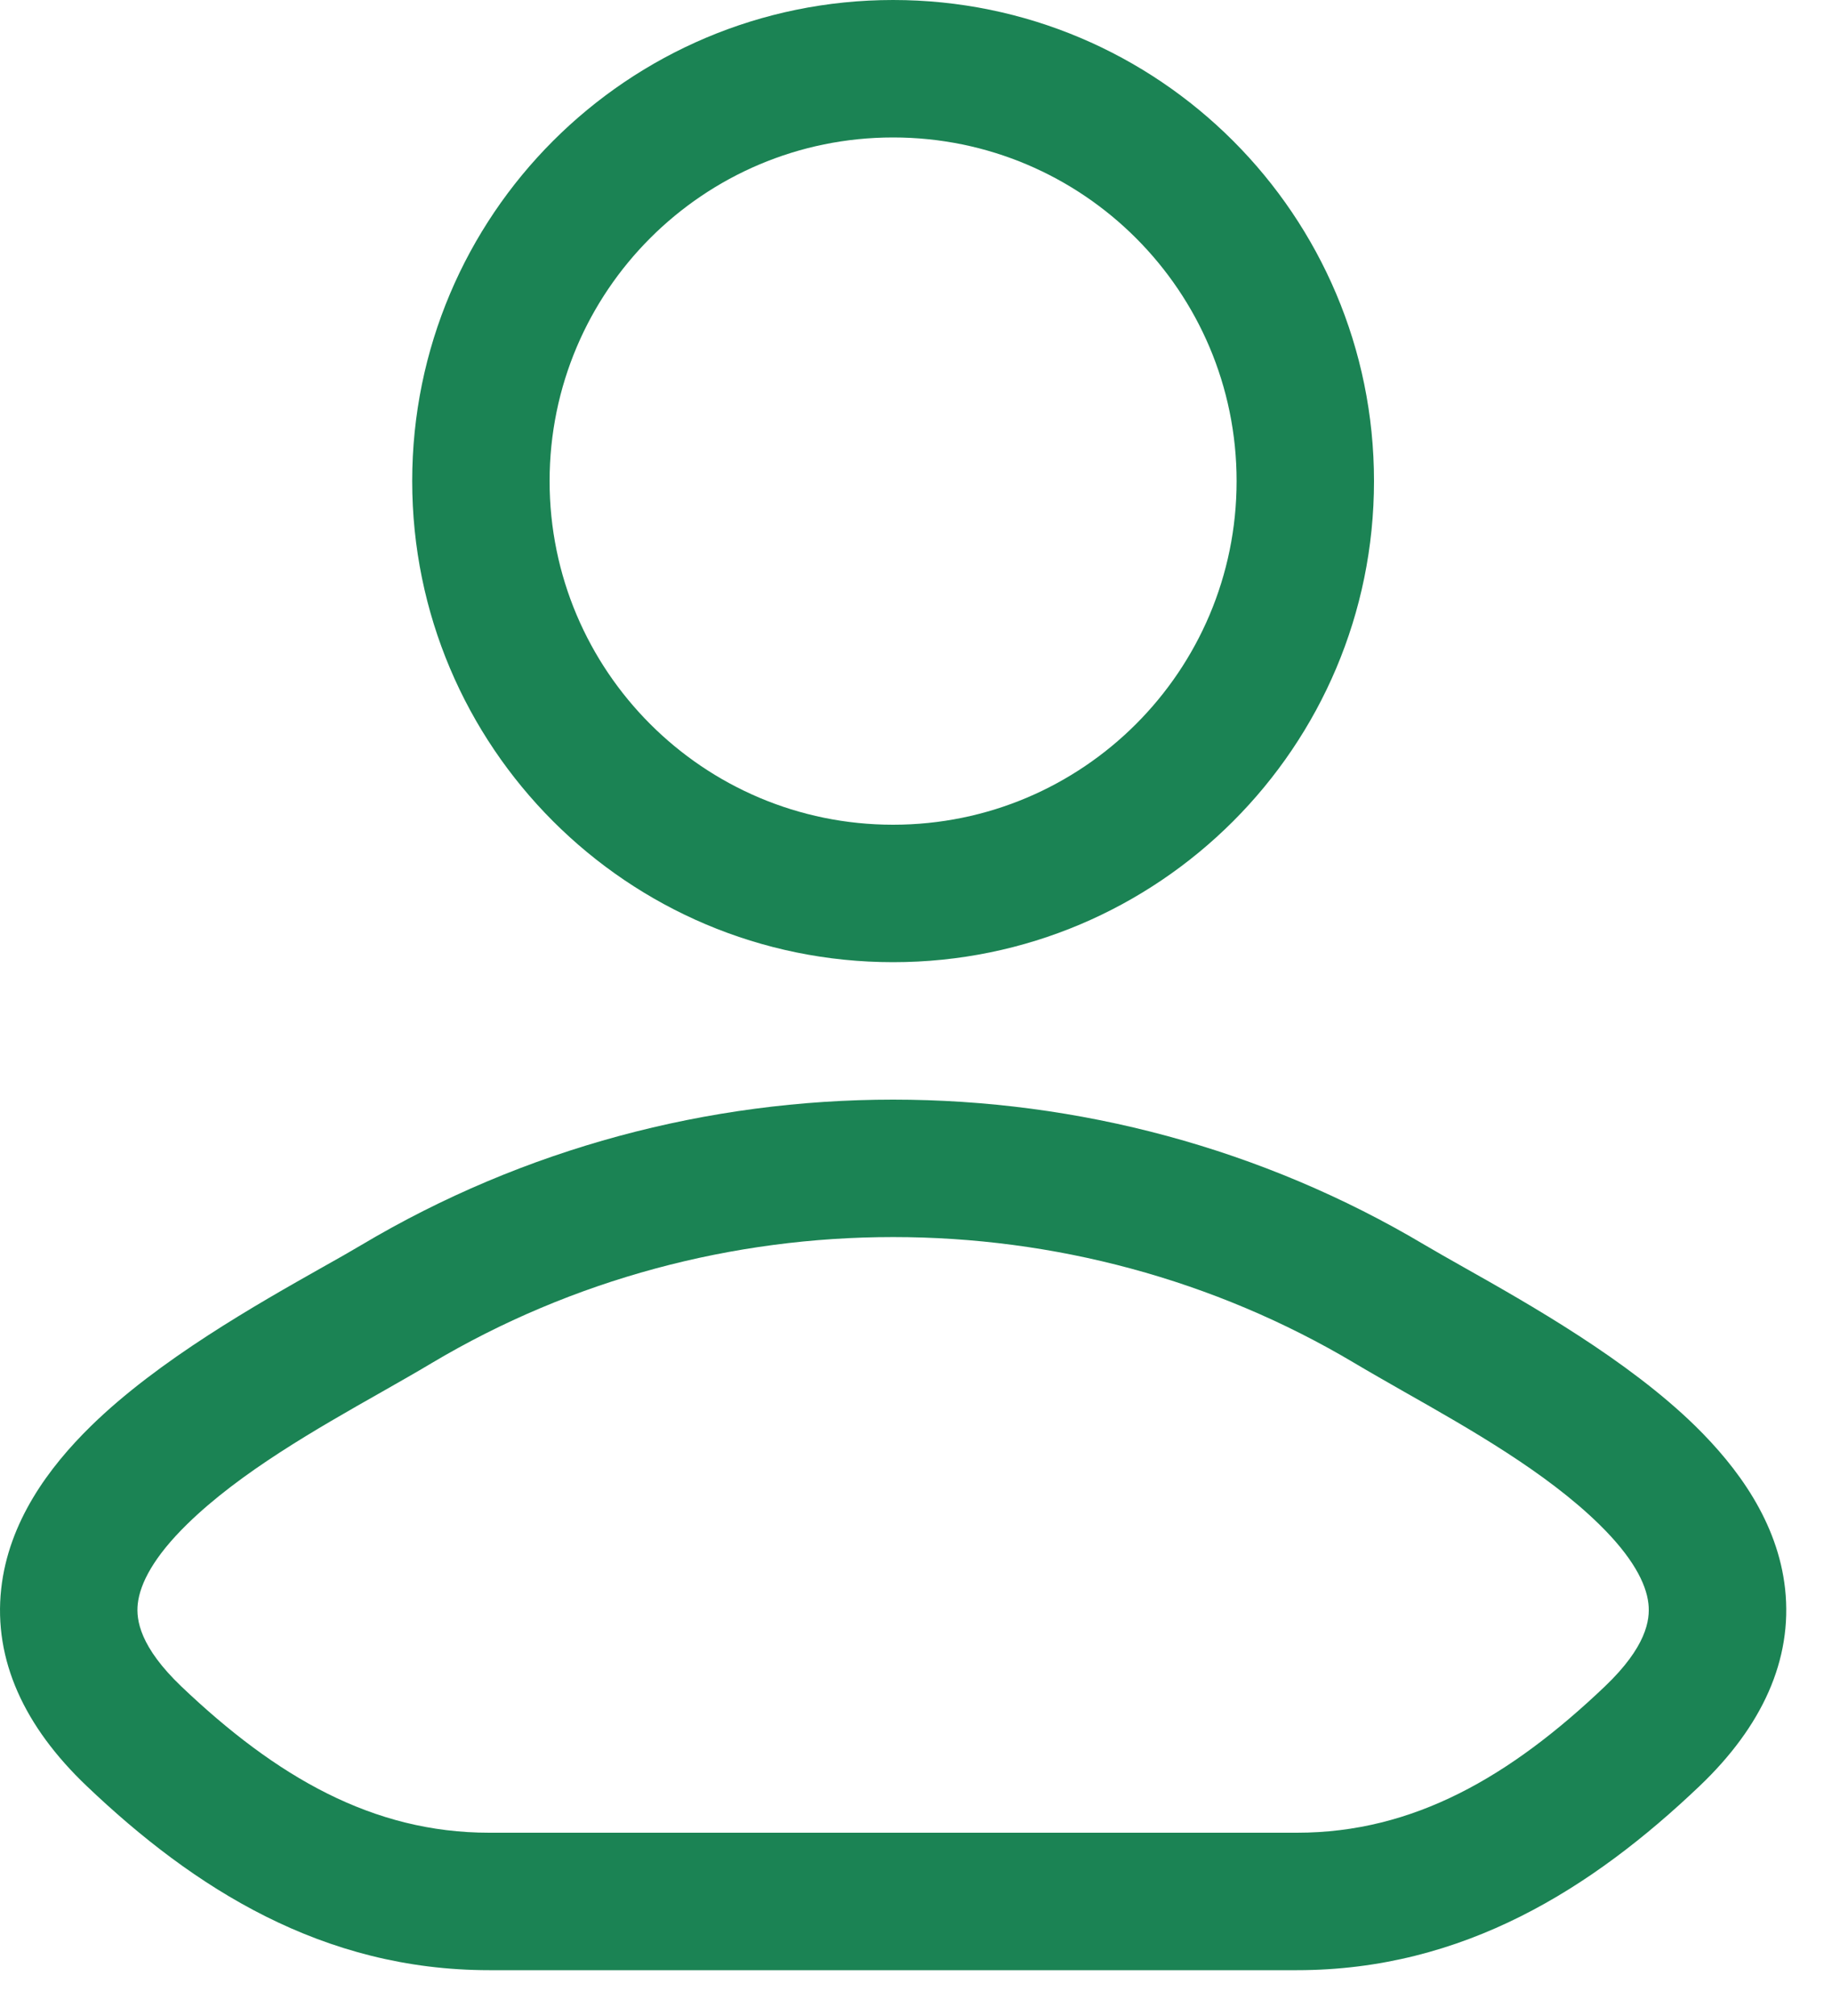
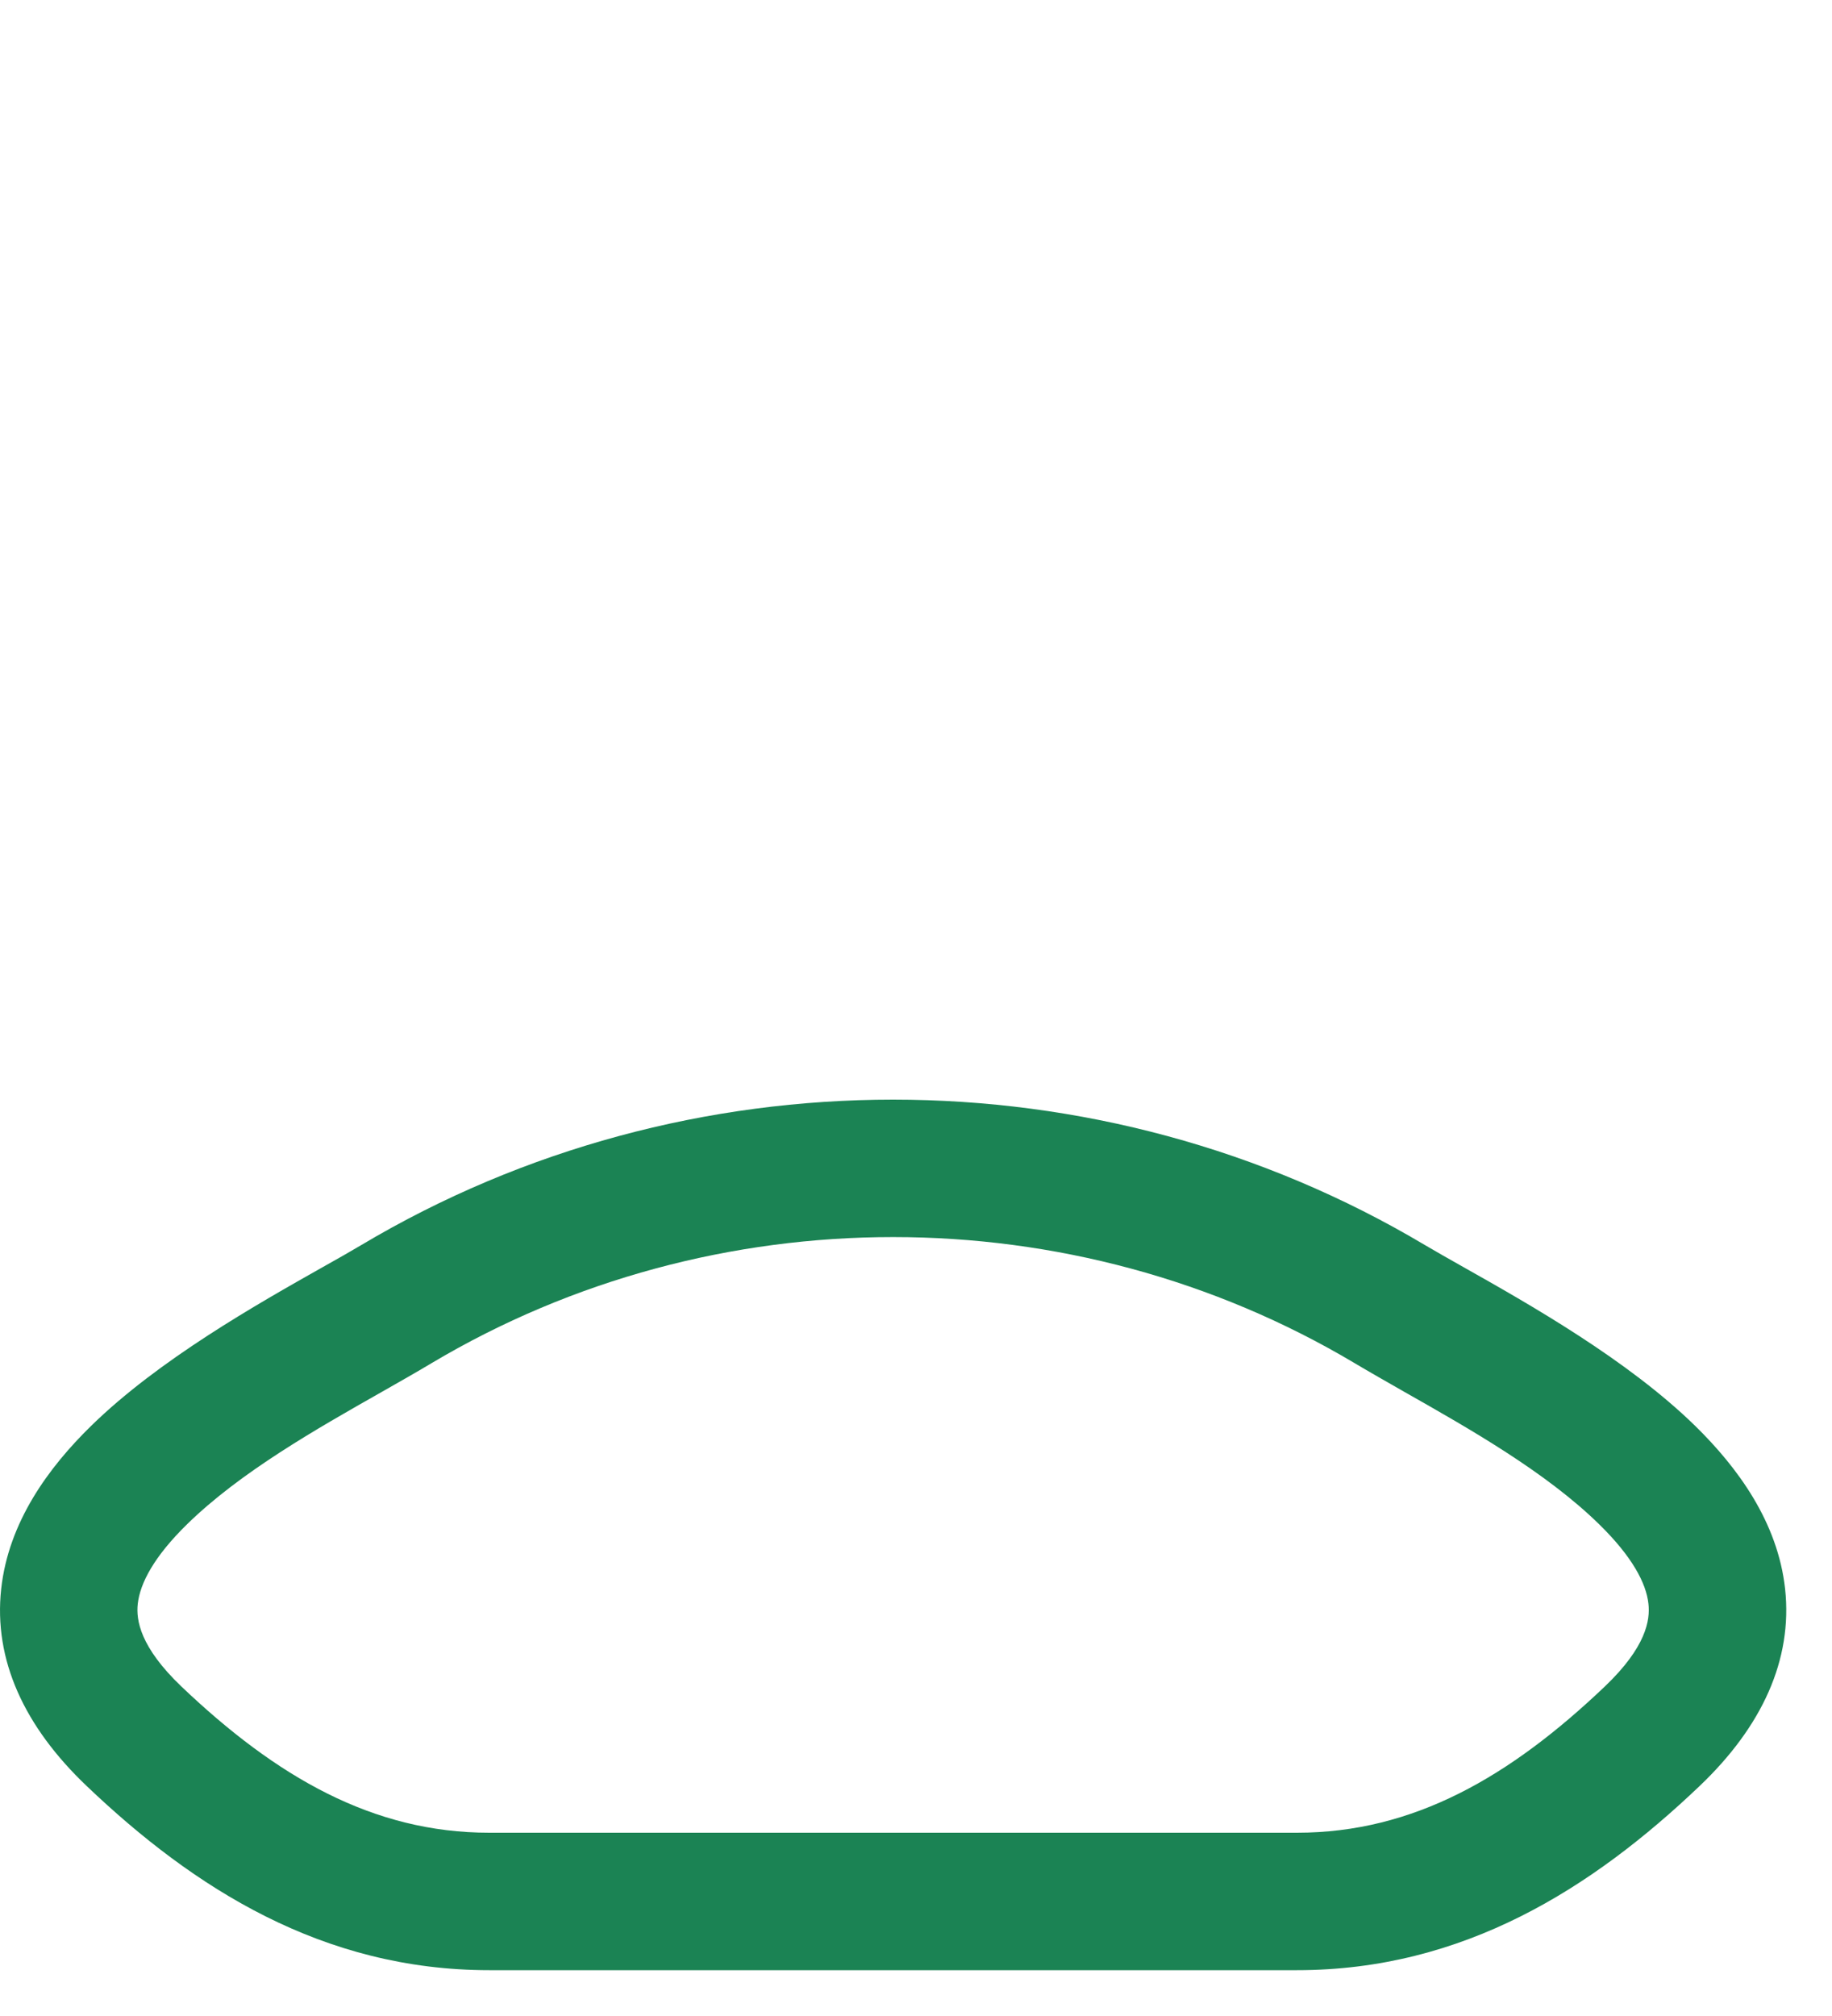
<svg xmlns="http://www.w3.org/2000/svg" preserveAspectRatio="none" width="100%" height="100%" overflow="visible" style="display: block;" viewBox="0 0 20 22" fill="none">
  <g id="elements">
    <g id="Icon">
-       <path fill-rule="evenodd" clip-rule="evenodd" d="M9.75 0C6.851 0 4.5 2.35 4.5 5.25C4.5 8.149 6.851 10.5 9.75 10.5C12.649 10.5 15 8.149 15 5.25C15 2.35 12.649 0 9.75 0ZM6 5.25C6 3.179 7.679 1.5 9.75 1.5C11.821 1.5 13.5 3.179 13.5 5.25C13.5 7.321 11.821 9 9.75 9C7.679 9 6 7.321 6 5.25Z" fill="#1B8354" />
      <path fill-rule="evenodd" clip-rule="evenodd" d="M15.979 13.829C15.816 13.737 15.673 13.656 15.556 13.587C12.002 11.471 7.498 11.471 3.944 13.587C3.828 13.656 3.684 13.738 3.521 13.829C2.809 14.231 1.731 14.839 0.993 15.562C0.531 16.014 0.093 16.609 0.013 17.339C-0.072 18.115 0.266 18.843 0.946 19.49C2.117 20.606 3.523 21.5 5.341 21.5H14.159C15.978 21.5 17.383 20.606 18.555 19.49C19.234 18.843 19.572 18.115 19.488 17.339C19.408 16.609 18.969 16.014 18.508 15.562C17.769 14.839 16.692 14.231 15.979 13.829ZM4.711 14.876C7.793 13.041 11.708 13.041 14.789 14.876C14.957 14.976 15.141 15.08 15.333 15.19C16.046 15.594 16.878 16.066 17.458 16.634C17.818 16.986 17.972 17.277 17.996 17.502C18.016 17.68 17.971 17.974 17.52 18.404C16.484 19.39 15.432 20 14.159 20H5.341C4.069 20 3.016 19.39 1.98 18.404C1.53 17.974 1.484 17.68 1.504 17.502C1.529 17.277 1.682 16.986 2.042 16.634C2.622 16.066 3.454 15.594 4.167 15.19C4.36 15.08 4.544 14.976 4.711 14.876Z" fill="#1B8354" />
    </g>
  </g>
</svg>